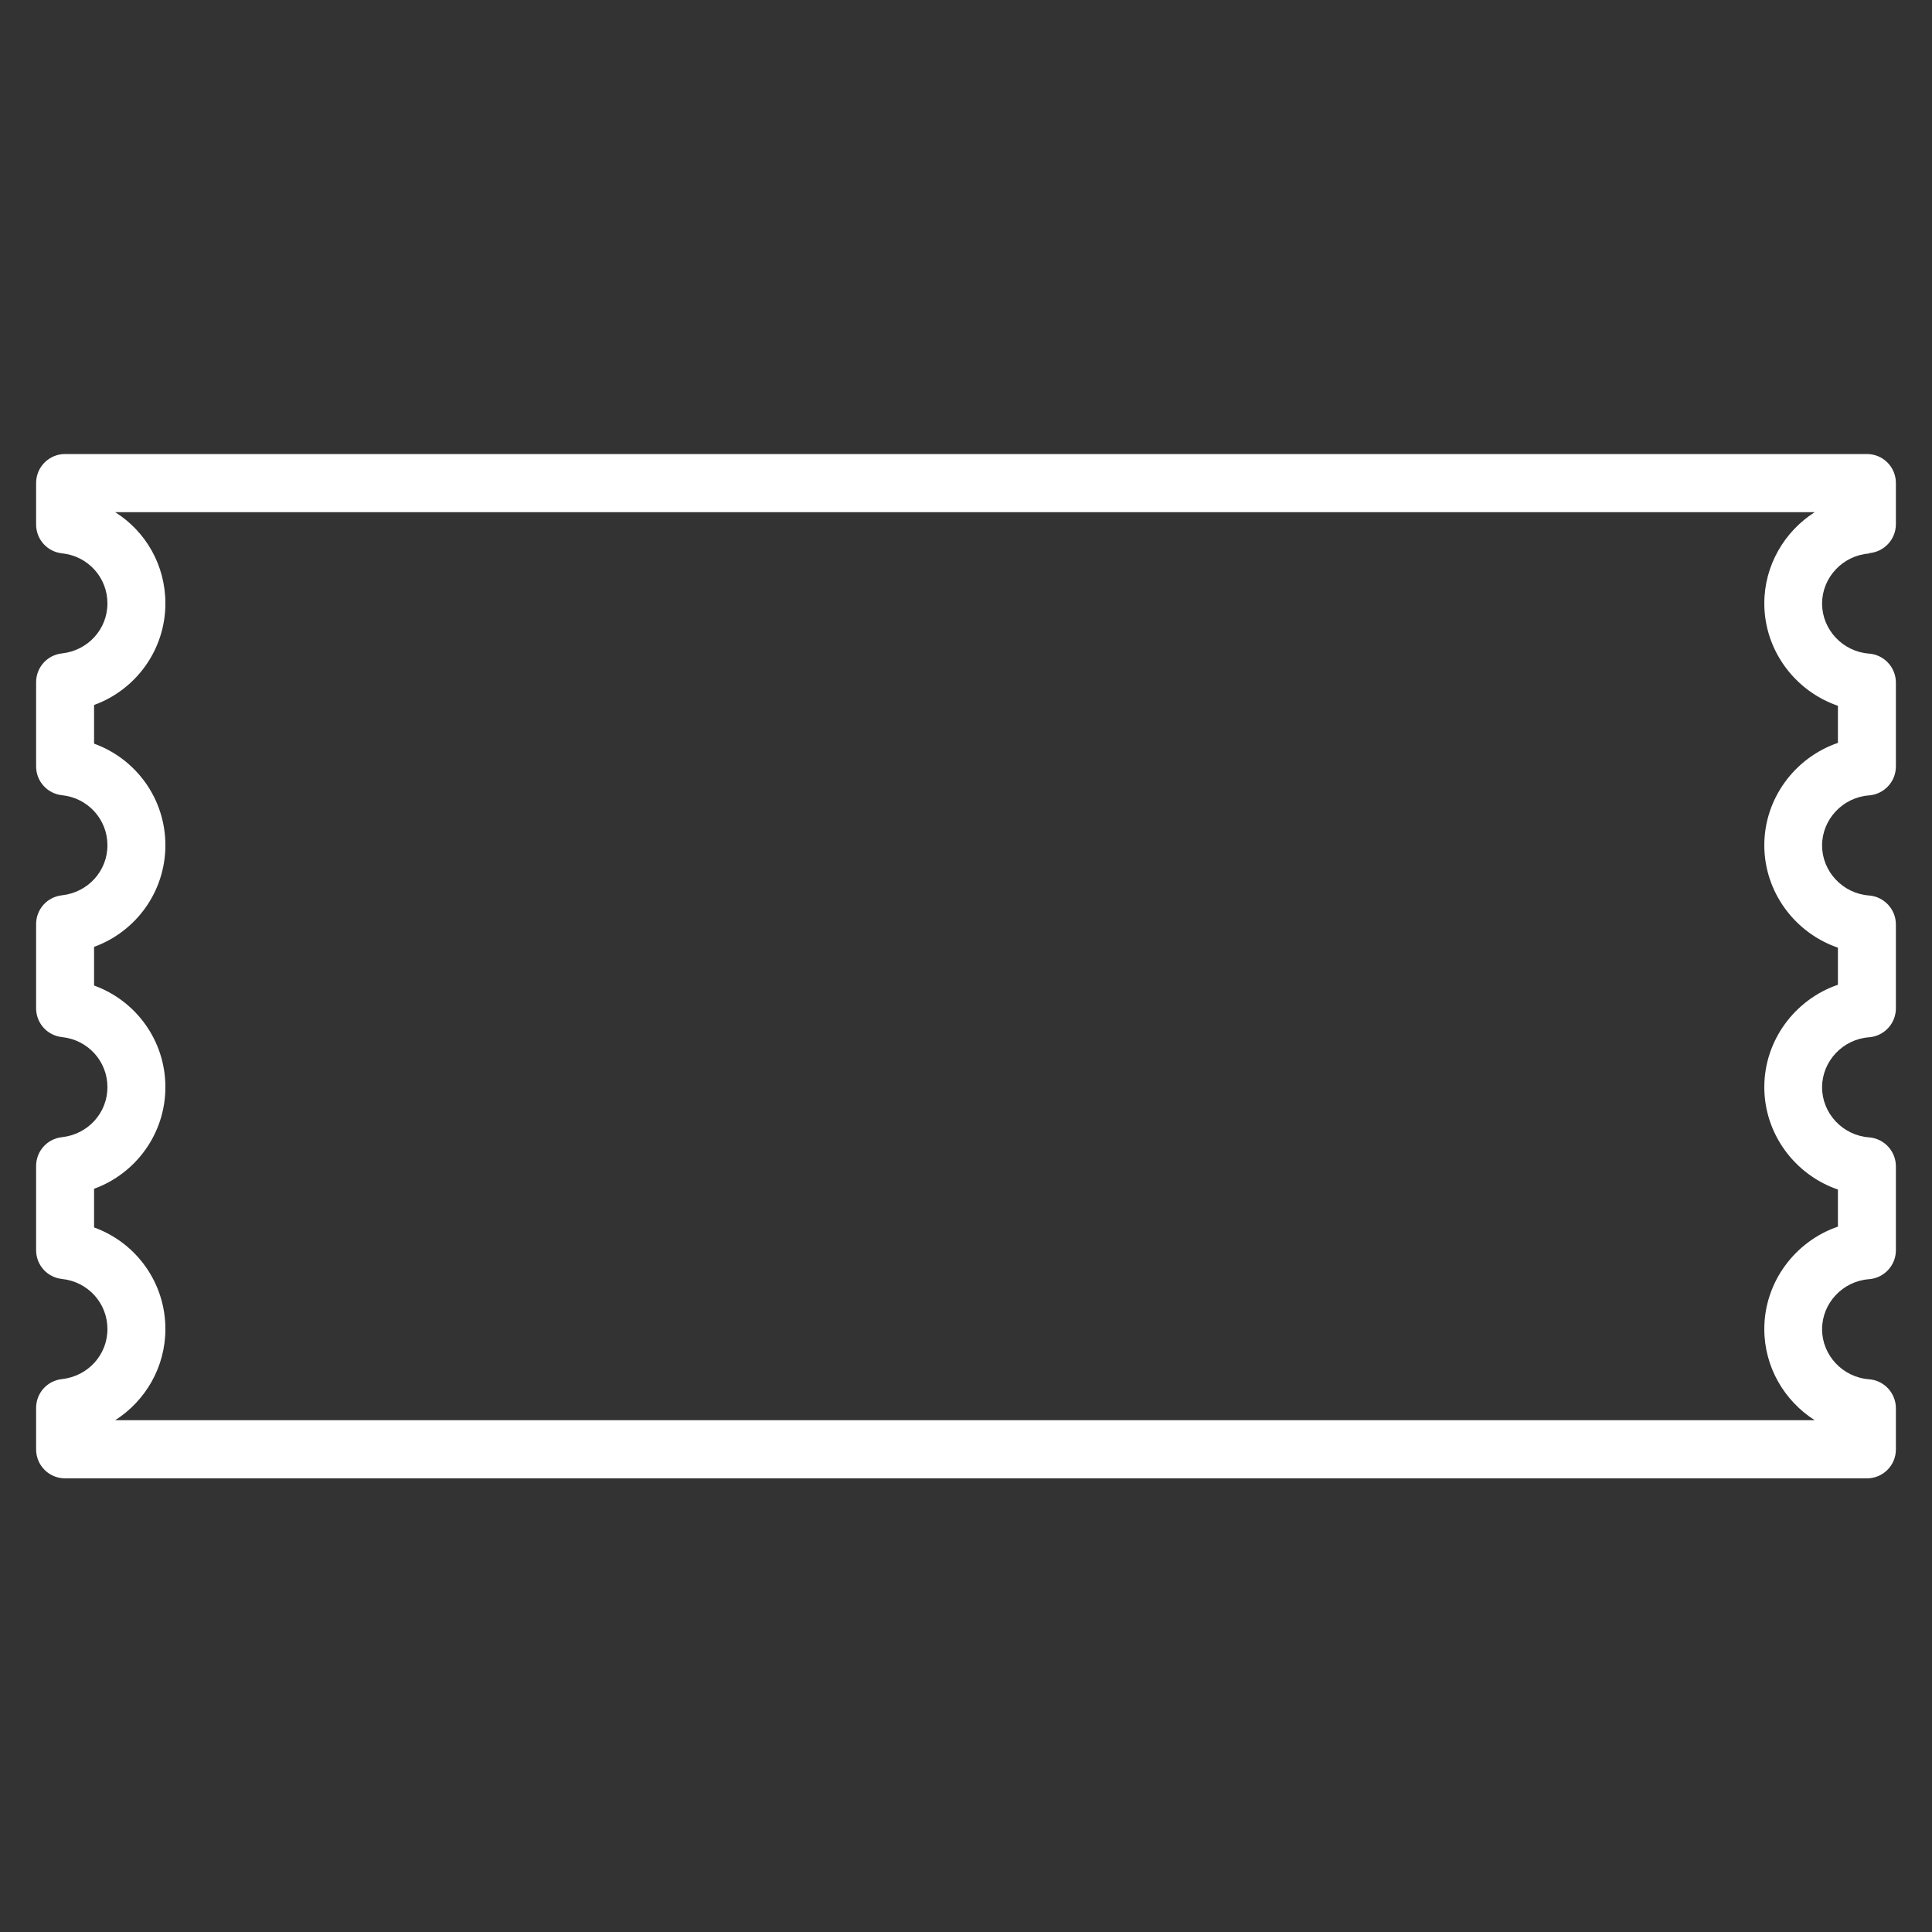
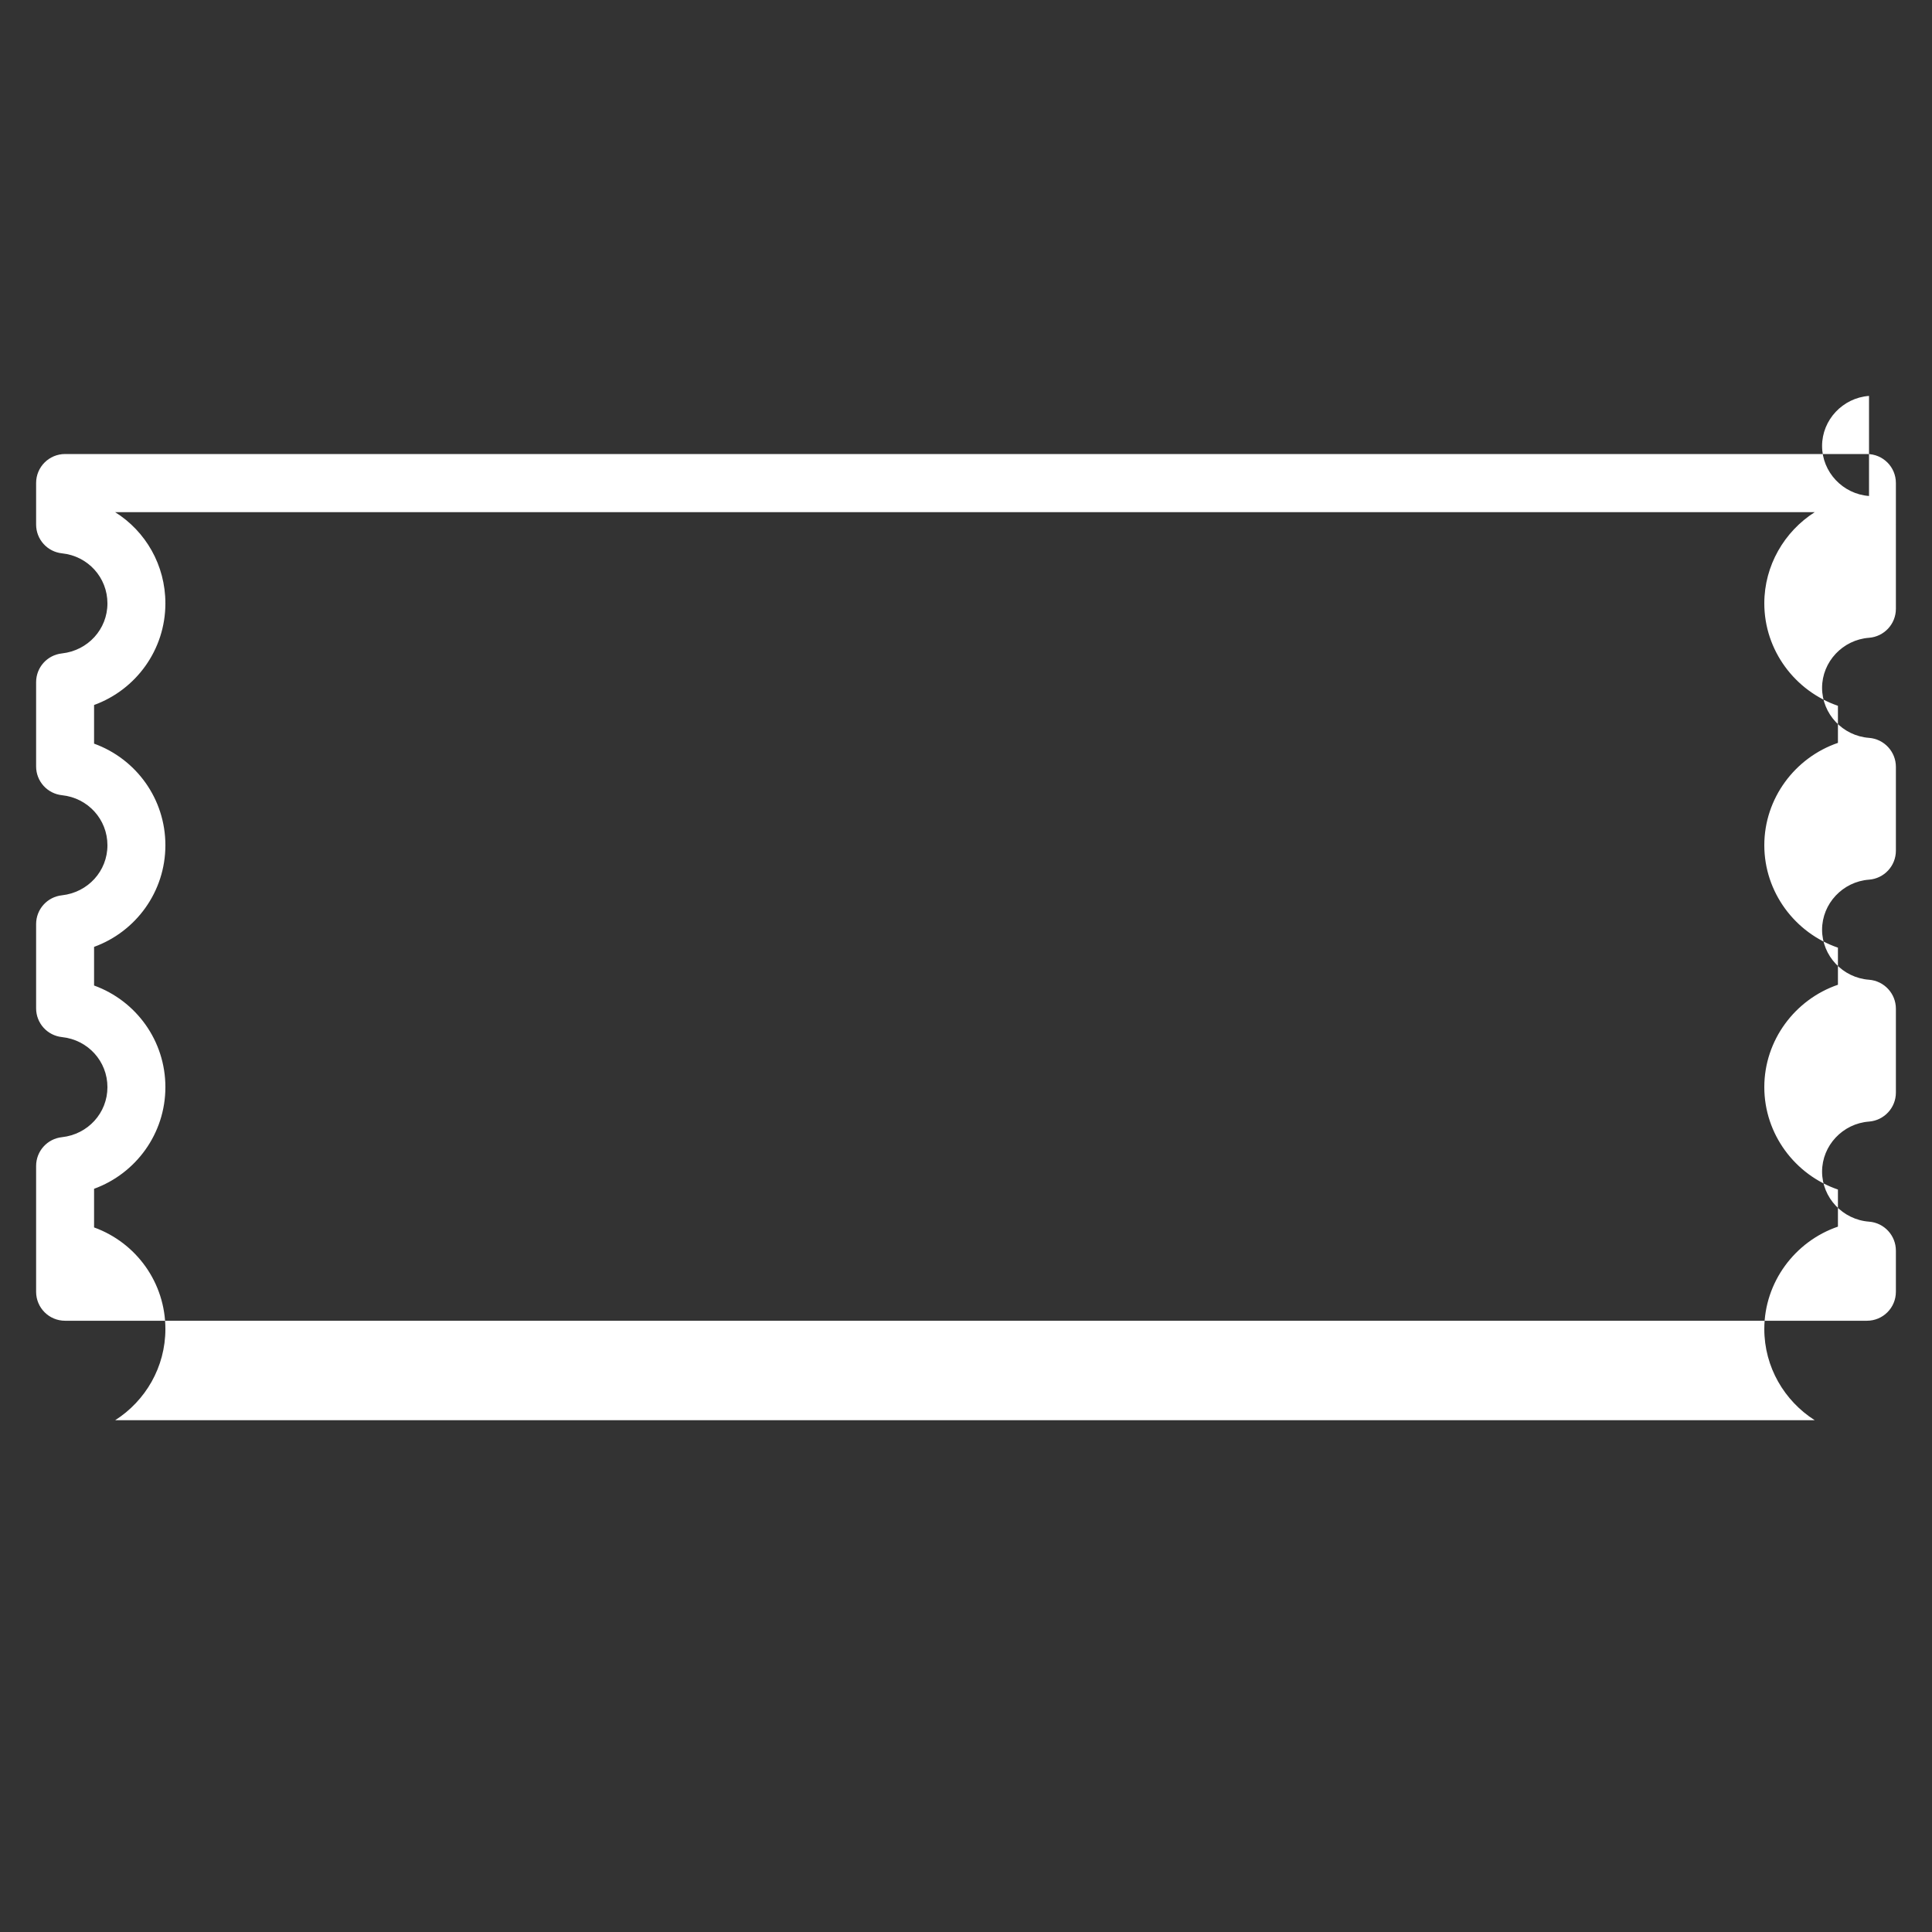
<svg xmlns="http://www.w3.org/2000/svg" version="1.2" viewBox="0 0 512 512" width="512" height="512">
  <rect x="0" y="0" width="512" height="512" fill="#333333" stroke="none" />
  <title>ticket</title>
  <style>
		.s0 { fill: #ffffff } 
	</style>
-   <path class="s0" d="m495.31 146.59c3.99-0.31 7.12-3.64 7.12-7.68v-10.91c0-4.25-3.43-7.68-7.68-7.68h-477.5c-4.25 0-7.68 3.43-7.68 7.68v11.01c0 3.94 2.97 7.22 6.87 7.63 6.86 0.71 12.03 6.4 12.03 13.26 0 6.86-5.17 12.49-12.03 13.26-3.9 0.41-6.87 3.68-6.87 7.63v22.32c0 3.94 2.97 7.22 6.87 7.63 6.86 0.72 12.03 6.4 12.03 13.26 0 6.86-5.17 12.49-12.03 13.26-3.9 0.41-6.87 3.69-6.87 7.63v22.32c0 3.95 2.97 7.22 6.87 7.63 6.86 0.72 12.03 6.4 12.03 13.26 0 6.86-5.17 12.5-12.03 13.26-3.9 0.41-6.87 3.69-6.87 7.63v22.33c0 3.94 2.97 7.21 6.87 7.62 6.86 0.72 12.03 6.4 12.03 13.26 0 6.87-5.17 12.5-12.03 13.27-3.9 0.41-6.87 3.68-6.87 7.62v11.01c0 4.25 3.43 7.68 7.68 7.68h477.5c4.25 0 7.68-3.43 7.68-7.68v-10.9c0-4-3.08-7.38-7.12-7.68-6.96-0.52-12.44-6.35-12.44-13.26 0-6.92 5.48-12.75 12.44-13.26 3.99-0.31 7.12-3.64 7.12-7.68v-22.23c0-3.99-3.08-7.37-7.12-7.68-6.96-0.51-12.44-6.34-12.44-13.26 0-6.91 5.48-12.75 12.44-13.26 3.99-0.3 7.12-3.63 7.12-7.68v-22.22c0-3.99-3.08-7.37-7.12-7.68-6.96-0.51-12.44-6.35-12.44-13.26 0-6.91 5.48-12.75 12.44-13.26 3.99-0.31 7.12-3.63 7.12-7.68v-22.22c0-3.99-3.08-7.37-7.12-7.68-6.96-0.51-12.44-6.35-12.44-13.26 0-6.91 5.48-12.75 12.44-13.26zm-8.24 40.45v9.83c-11.37 3.89-19.51 14.69-19.51 27.13 0 12.44 8.14 23.25 19.51 27.14v9.83c-11.37 3.89-19.51 14.69-19.51 27.13 0 12.45 8.14 23.25 19.51 27.14v9.83c-11.37 3.89-19.51 14.7-19.51 27.14 0 10.08 5.32 19.04 13.36 24.16h-450.4c8.03-5.12 13.31-14.08 13.31-24.16 0-12.29-7.73-22.89-18.9-26.93v-10.24c11.11-4.05 18.9-14.65 18.9-26.94 0-12.28-7.73-22.88-18.9-26.93v-10.24c11.11-4.04 18.9-14.64 18.9-26.93 0-12.29-7.73-22.88-18.9-26.93v-10.24c11.11-4.04 18.9-14.64 18.9-26.93 0-10.14-5.23-19.1-13.31-24.17h450.4c-8.04 5.12-13.36 14.13-13.36 24.17 0 12.44 8.14 23.24 19.51 27.14z" />
+   <path class="s0" d="m495.31 146.59c3.99-0.31 7.12-3.64 7.12-7.68v-10.91c0-4.25-3.43-7.68-7.68-7.68h-477.5c-4.25 0-7.68 3.43-7.68 7.68v11.01c0 3.94 2.97 7.22 6.87 7.63 6.86 0.71 12.03 6.4 12.03 13.26 0 6.86-5.17 12.49-12.03 13.26-3.9 0.41-6.87 3.68-6.87 7.63v22.32c0 3.94 2.97 7.22 6.87 7.63 6.86 0.72 12.03 6.4 12.03 13.26 0 6.86-5.17 12.49-12.03 13.26-3.9 0.41-6.87 3.69-6.87 7.63v22.32c0 3.95 2.97 7.22 6.87 7.63 6.86 0.72 12.03 6.4 12.03 13.26 0 6.86-5.17 12.5-12.03 13.26-3.9 0.41-6.87 3.69-6.87 7.63v22.33v11.01c0 4.25 3.43 7.68 7.68 7.68h477.5c4.25 0 7.68-3.43 7.68-7.68v-10.9c0-4-3.08-7.38-7.12-7.68-6.96-0.52-12.44-6.35-12.44-13.26 0-6.92 5.48-12.75 12.44-13.26 3.99-0.31 7.12-3.64 7.12-7.68v-22.23c0-3.99-3.08-7.37-7.12-7.68-6.96-0.51-12.44-6.34-12.44-13.26 0-6.91 5.48-12.75 12.44-13.26 3.99-0.3 7.12-3.63 7.12-7.68v-22.22c0-3.99-3.08-7.37-7.12-7.68-6.96-0.51-12.44-6.35-12.44-13.26 0-6.91 5.48-12.75 12.44-13.26 3.99-0.31 7.12-3.63 7.12-7.68v-22.22c0-3.99-3.08-7.37-7.12-7.68-6.96-0.51-12.44-6.35-12.44-13.26 0-6.91 5.48-12.75 12.44-13.26zm-8.24 40.45v9.83c-11.37 3.89-19.51 14.69-19.51 27.13 0 12.44 8.14 23.25 19.51 27.14v9.83c-11.37 3.89-19.51 14.69-19.51 27.13 0 12.45 8.14 23.25 19.51 27.14v9.83c-11.37 3.89-19.51 14.7-19.51 27.14 0 10.08 5.32 19.04 13.36 24.16h-450.4c8.03-5.12 13.31-14.08 13.31-24.16 0-12.29-7.73-22.89-18.9-26.93v-10.24c11.11-4.05 18.9-14.65 18.9-26.94 0-12.28-7.73-22.88-18.9-26.93v-10.24c11.11-4.04 18.9-14.64 18.9-26.93 0-12.29-7.73-22.88-18.9-26.93v-10.24c11.11-4.04 18.9-14.64 18.9-26.93 0-10.14-5.23-19.1-13.31-24.17h450.4c-8.04 5.12-13.36 14.13-13.36 24.17 0 12.44 8.14 23.24 19.51 27.14z" />
</svg>